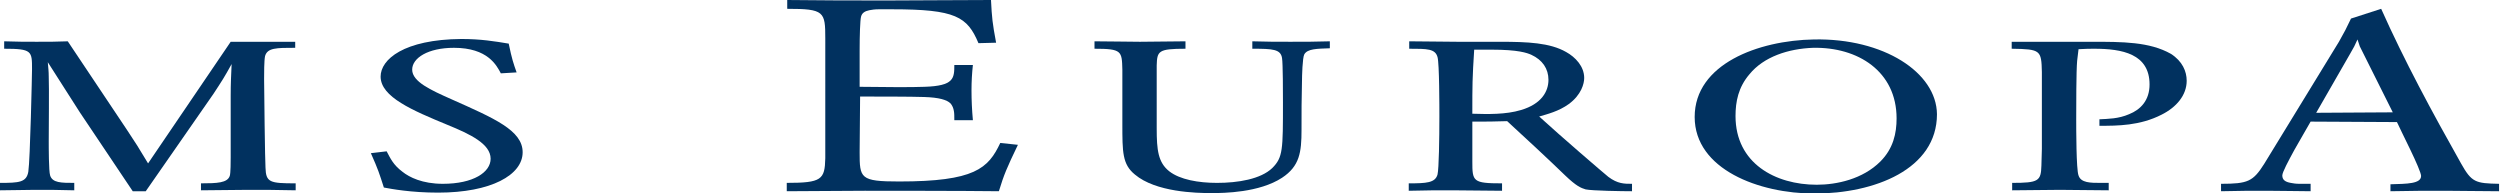
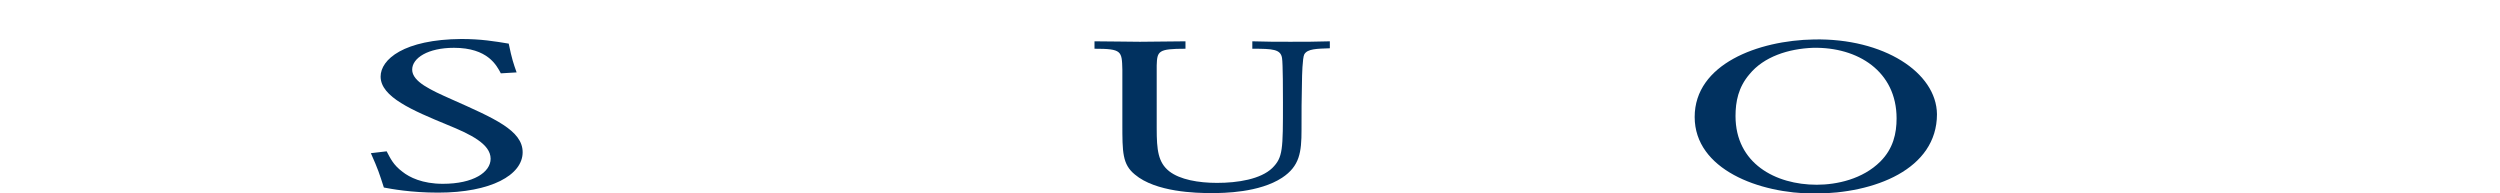
<svg xmlns="http://www.w3.org/2000/svg" version="1.1" id="Ebene_1" x="0px" y="0px" viewBox="0 0 538.6 41.6" enable-background="new 0 0 538.6 41.6" xml:space="preserve">
-   <path fill="#01315F" d="M0.9,10.5c6,0,6,0.5,6,4.4c0,0.9-0.4,19.6-0.8,22.1c-0.4,2.3-2,2.4-6.1,2.4v1.6c2.9,0,4.9-0.1,7.4-0.1  c2.9,0,5.7,0,8.6,0.1v-1.6c-2.8,0-4.7,0-5.2-1.6c-0.3-0.9-0.3-6.1-0.3-7.4c0-2.2,0.1-11.9,0-13.9c0-1.1-0.1-1.9-0.2-3.1l6.9,10.8  l11.4,17h2.8L46,20.2c1.9-2.9,2.3-3.5,3.9-6.4c-0.1,2.5-0.2,4.1-0.2,6.8v13.3c0,0.7,0,3.5-0.2,4c-0.5,1.5-2.7,1.6-6.2,1.6v1.5  c3.4,0,6.7-0.1,10.1-0.1c3.5,0,6.2,0,10.3,0.1v-1.5c-5.6,0-6.4-0.2-6.5-3.4c-0.1-1-0.3-17.2-0.3-19.1c0-1.2,0-3.9,0.2-4.9  c0.5-1.8,2.4-1.8,6.5-1.8V9c-2.3,0-4.6,0-6.9,0c-2.3,0-3.8,0-7,0L31.9,35.2c-2.1-3.5-2.6-4.3-4.6-7.3l-12.7-19C12.4,9,10.2,9,7.9,9  c-2.2,0-4.3,0-7-0.1V10.5" />
  <path fill="#01315F" d="M79.9,33c1.6,3.6,1.8,4.3,2.8,7.4c1.6,0.3,5.8,1.1,11.7,1.1c11.4,0,18.2-3.8,18.2-8.7  c0-4.7-6.1-7.3-15.3-11.4c-4.5-2-8.5-3.8-8.5-6.4c0-2.5,3.4-4.7,9-4.7c7.3,0,9.2,3.8,10.1,5.5l3.4-0.2c-0.7-2-1-2.8-1.7-6.2  c-3-0.5-6-1-10.2-1C87,8.5,82,12.8,82,16.5c0,4.4,6.9,7.3,14.4,10.4c4.9,2,9.3,4.1,9.3,7.3c0,2.9-3.7,5.4-10.3,5.4  c-4.4,0-7.2-1.4-8.7-2.6c-2-1.5-2.6-2.9-3.4-4.4L79.9,33" />
-   <path fill="#01315F" d="M191.5,0.1c7.3,0,13.5-0.1,22-0.1c0.2,3.9,0.3,4.9,1.1,9.2l-3.8,0.1c-2.4-5.7-4.9-7.3-18.6-7.3  c-1.1,0-2.1,0-2.9,0c-0.8,0-1.5,0.1-2,0.2c-1,0.2-1.6,0.6-1.8,1.4c-0.2,0.8-0.3,4.1-0.3,7.3c0,3.3,0,6.7,0,7.8  c6.7,0.1,11.2,0.1,14,0c6.3-0.2,6.4-1.8,6.4-4.7h4c-0.2,1.8-0.3,3.6-0.3,5.5c0,2.1,0.1,4.2,0.3,6.4h-4c0-0.8,0-1.5-0.1-2  c-0.1-0.6-0.3-1.1-0.7-1.6c-0.8-0.8-2.5-1.3-5.7-1.4c-2.7-0.1-10.7-0.1-13.8-0.1l-0.1,12c0,5.6,0.1,6.3,8.5,6.3  c16.3,0,19.2-2.8,21.8-8.3l3.8,0.4c-2.4,5-3,6.4-4.1,10c-7-0.1-28.1-0.1-28.9-0.1c-6.1,0-10.7,0.1-16.8,0.1v-1.8  c7.5,0,8.2-0.7,8.3-5.3V8.3c0-5.8-0.2-6.4-8.2-6.4V0C177.5,0.1,183.6,0.1,191.5,0.1" />
  <path fill="#01315F" d="M269.9,10.5c4.3,0,6,0.1,6.3,2c0.2,1.1,0.2,7.9,0.2,9.5c0,10.3,0,11.9-2.3,14.2c-2.5,2.4-7.4,3.2-11.9,3.2  c-4,0-8-0.7-10.3-2.5c-2.4-1.9-2.7-4.6-2.7-9.2V14.1c0.1-3.1,0.3-3.6,6.2-3.6V8.9c-3.3,0-6.5,0.1-9.8,0.1c-3.4,0-5.7-0.1-9.8-0.1  v1.6c5.9,0,5.9,0.5,6,4.5v11.7c0,6.1,0,8.7,2.7,10.9c4.5,3.8,13.2,4,16.5,4c2.7,0,10.3-0.1,15.2-3.3c3.8-2.5,4.2-5.5,4.2-10.3  c0-3.5,0-7,0.1-10.5c0-1,0.1-5.1,0.5-5.8c0.7-1.2,2.7-1.2,5.5-1.3V8.9C283.6,9,280.9,9,278,9c-2.7,0-5.4,0-8.2-0.1V10.5" />
-   <path fill="#01315F" d="M317.6,10.7c1.4,0,2.5,0,3.8,0c5.7,0,7.6,0.7,8.5,1.1c2.4,1.1,3.7,3,3.7,5.4c0,2.5-1.5,5.2-5.9,6.5  c-3.3,1-7.2,0.9-10.5,0.8C317.2,18.2,317.2,17,317.6,10.7 M303.6,10.5c3.9,0,5.6,0,6.1,1.8c0.4,1.4,0.4,10.8,0.4,12.8  c0,4.8-0.1,11.2-0.4,12.5c-0.5,1.8-2.4,1.9-6.2,1.9v1.6c3.5-0.1,6.2-0.1,9.5-0.1c3.5,0,7.1,0.1,10.6,0.1v-1.6  c-6.3,0-6.4-0.4-6.4-4.7v-8.6c3.6,0,4.2,0,7.5-0.1c3.5,3.2,9.1,8.4,12.5,11.7c2.4,2.3,3.4,2.7,4.4,3c1.4,0.3,7.9,0.4,10,0.4v-1.6  c-1.7,0-3.1,0-5.1-1.5c-1-0.8-10.2-8.7-14.9-13c1.7-0.5,4.2-1.1,6.4-2.7c2.7-2,3.3-4.4,3.3-5.6c0-2.5-1.9-4.5-3.9-5.6  c-3.5-2-8.3-2.2-14.2-2.2L313.9,9c-3.4,0-6.8-0.1-10.3-0.1V10.5z" />
  <path fill="#01315F" d="M390.6,10.3c9.7-0.2,18,5.1,18,15.2c0,3.2-0.7,6.5-3.5,9.3c-3.8,3.8-9.4,5-13.7,5c-8.9,0-17.5-4.6-17.5-14.8  c0-3.1,0.6-6.2,3-9C380,12.2,385.3,10.5,390.6,10.3 M390.8,8.5c-12,0.2-25.7,5.3-25.7,16.7c0,11.3,13.9,16.5,25.8,16.5  c12.9,0,26.4-5.2,26.4-17.1C417.2,15.6,405.8,8.2,390.8,8.5" />
-   <path fill="#01315F" d="M433.5,10.5c6.1,0.1,6.3,0.3,6.4,5v16.6l-0.1,3.6c-0.1,3.3-0.6,3.7-6.3,3.7v1.6c3.4,0,6.9-0.1,10.3-0.1  c3.6,0,6.7,0.1,10.5,0.1v-1.6h-1.8c-2.1,0-4.2,0-4.7-1.6c-0.5-1.2-0.5-10.2-0.5-12.1c0-2.5,0-10.5,0.2-12.6l0.3-2.5  c1.6-0.1,2.5-0.1,3.4-0.1c6,0,11.9,1.1,11.9,7.7c0,3.4-1.9,5.4-4.4,6.4c-2.3,1-4.5,1-6.4,1.1v1.4c3.9,0,8.7,0,13.4-2.4  c3.2-1.6,5.4-4.2,5.4-7.3c0-2-0.9-4.2-3.4-5.8C463.1,9,457.3,9,450.6,9c-3.4,0-6.7,0-10,0c-2.4,0-4.4,0-7.2,0V10.5" />
-   <path fill="#01315F" d="M499,24.3l7.3-12.7l0.9-1.6l0.7-1.5l0.5,1.5l0.7,1.4l6.4,12.8L499,24.3 M530.2,35.2  C524,24.2,518,13.1,513,1.9l-6.5,2.1c-1.1,2.3-1.3,2.7-2.6,5l-16.1,26.3c-2.4,3.8-3.5,4.3-9.3,4.3v1.6c3.5-0.1,6.9-0.1,9.9-0.1  c3.6,0,6.5,0.1,9.4,0.1v-1.6c-0.9,0-1.7,0-2.4,0c-0.8,0-1.4-0.1-1.9-0.2c-1.1-0.2-1.8-0.6-1.8-1.6c0-0.7,1.3-3.1,2.6-5.5  c1.4-2.5,2.9-5,3.5-6.1l18.6,0.1c0.4,0.9,1.7,3.5,2.9,6c1.2,2.5,2.3,5,2.3,5.6c0,1.7-3,1.7-6.6,1.8v1.5c4-0.1,8-0.1,12-0.1  c3.6,0,7.1,0.1,11.4,0.1v-1.6C533.3,39.5,532.5,39.3,530.2,35.2" />
</svg>